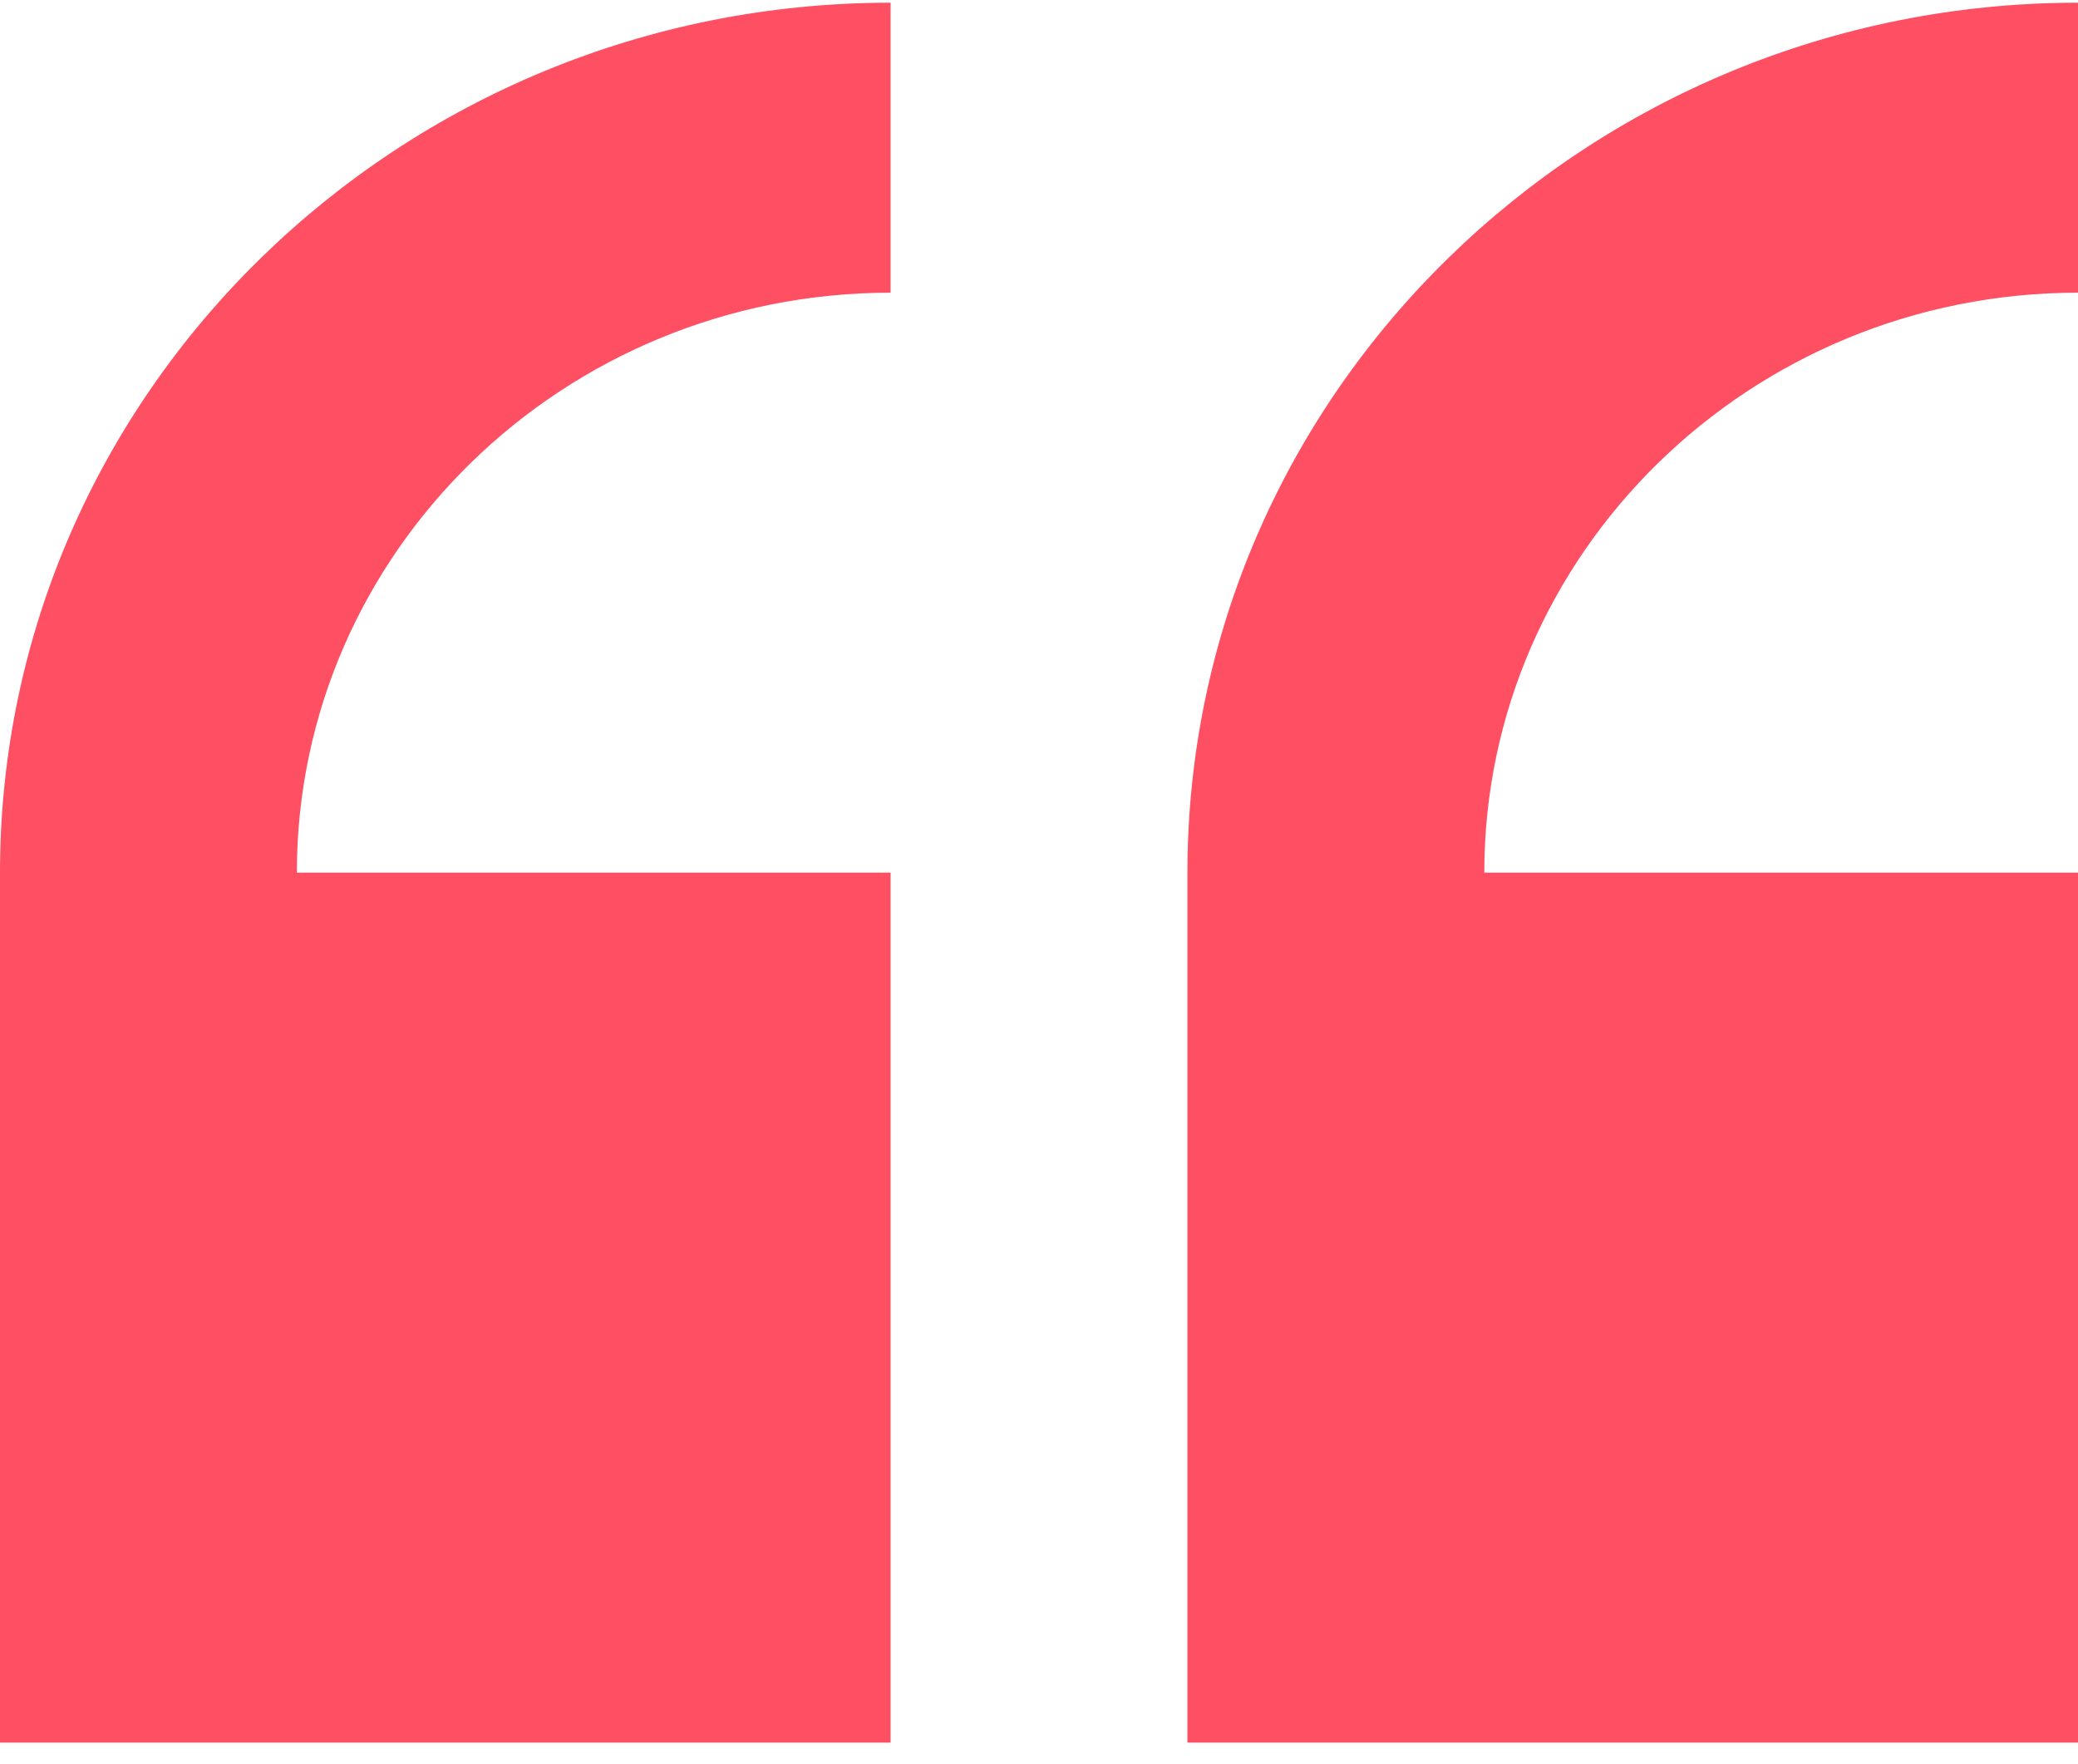
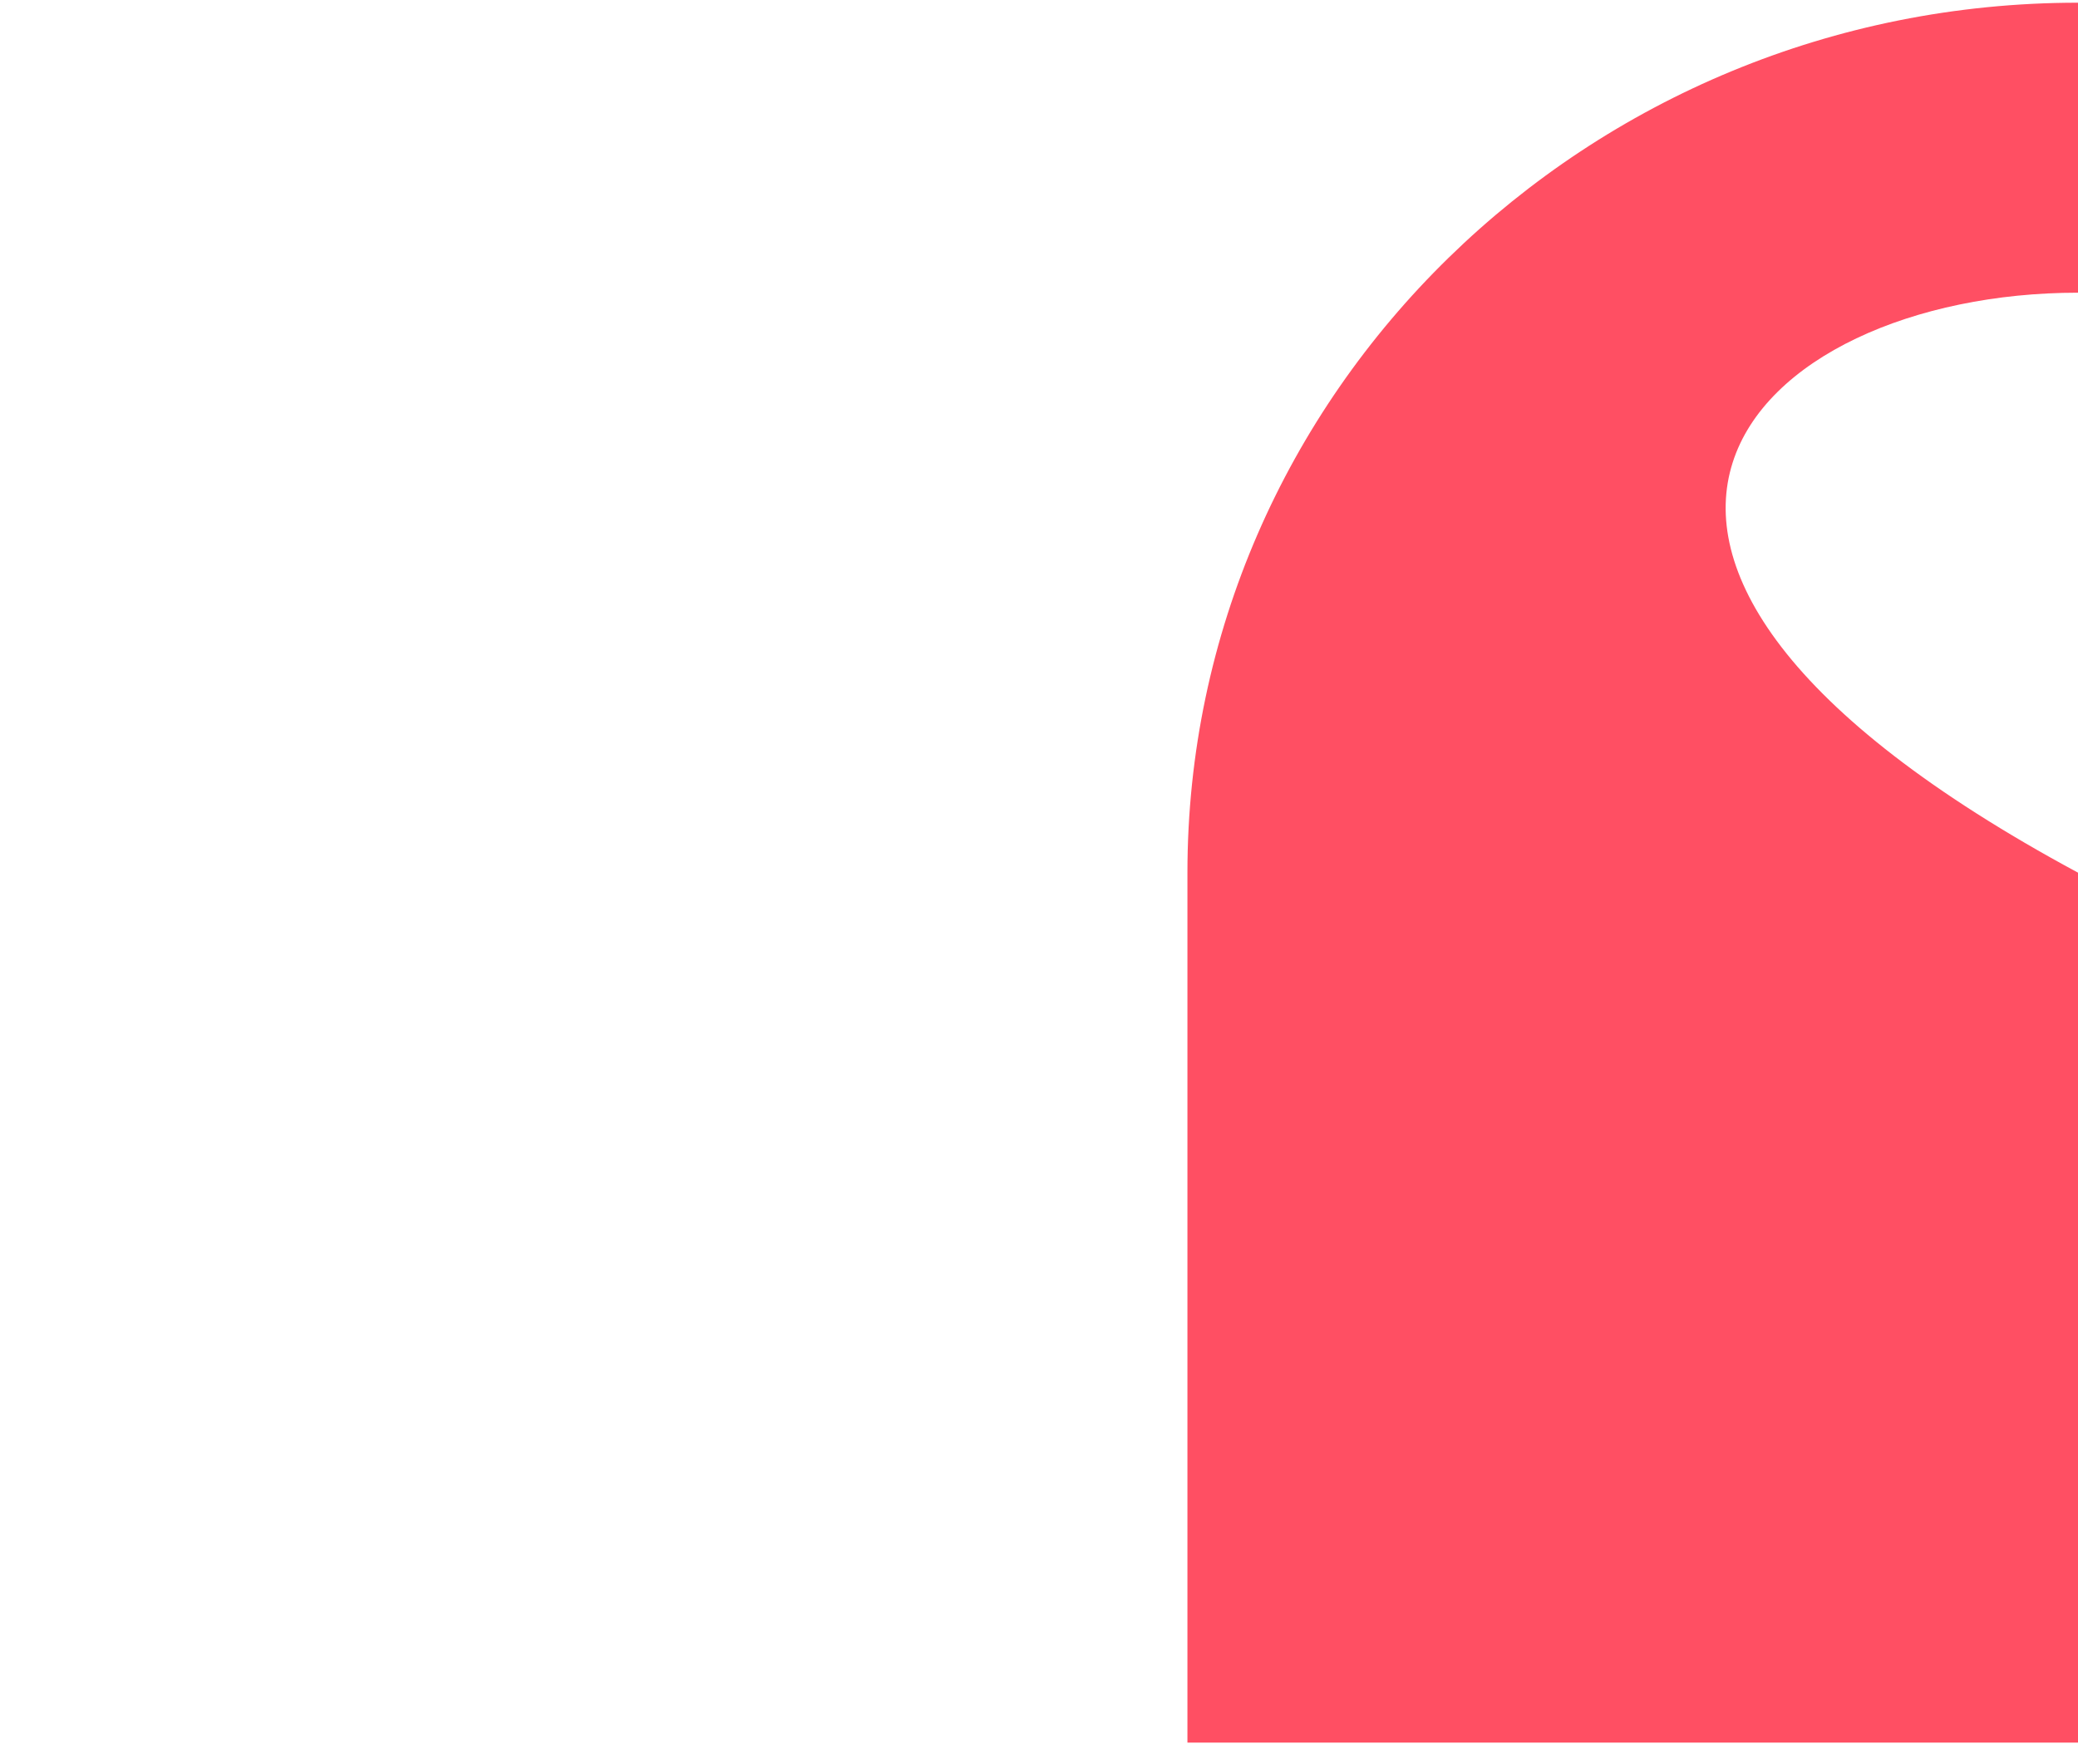
<svg xmlns="http://www.w3.org/2000/svg" width="86" height="73" viewBox="0 0 86 73" fill="none">
-   <path d="M0 36.112L0 72.112H36.857V36.112H12.286C12.286 22.879 23.309 12.112 36.857 12.112V0.112C16.533 0.112 0 16.261 0 36.112Z" fill="#FF4F63" />
-   <path d="M86 12.112V0.112C65.676 0.112 49.143 16.261 49.143 36.112V72.112H86V36.112H61.429C61.429 22.879 72.452 12.112 86 12.112Z" fill="#FF4F63" />
+   <path d="M86 12.112V0.112C65.676 0.112 49.143 16.261 49.143 36.112V72.112H86V36.112C61.429 22.879 72.452 12.112 86 12.112Z" fill="#FF4F63" />
</svg>